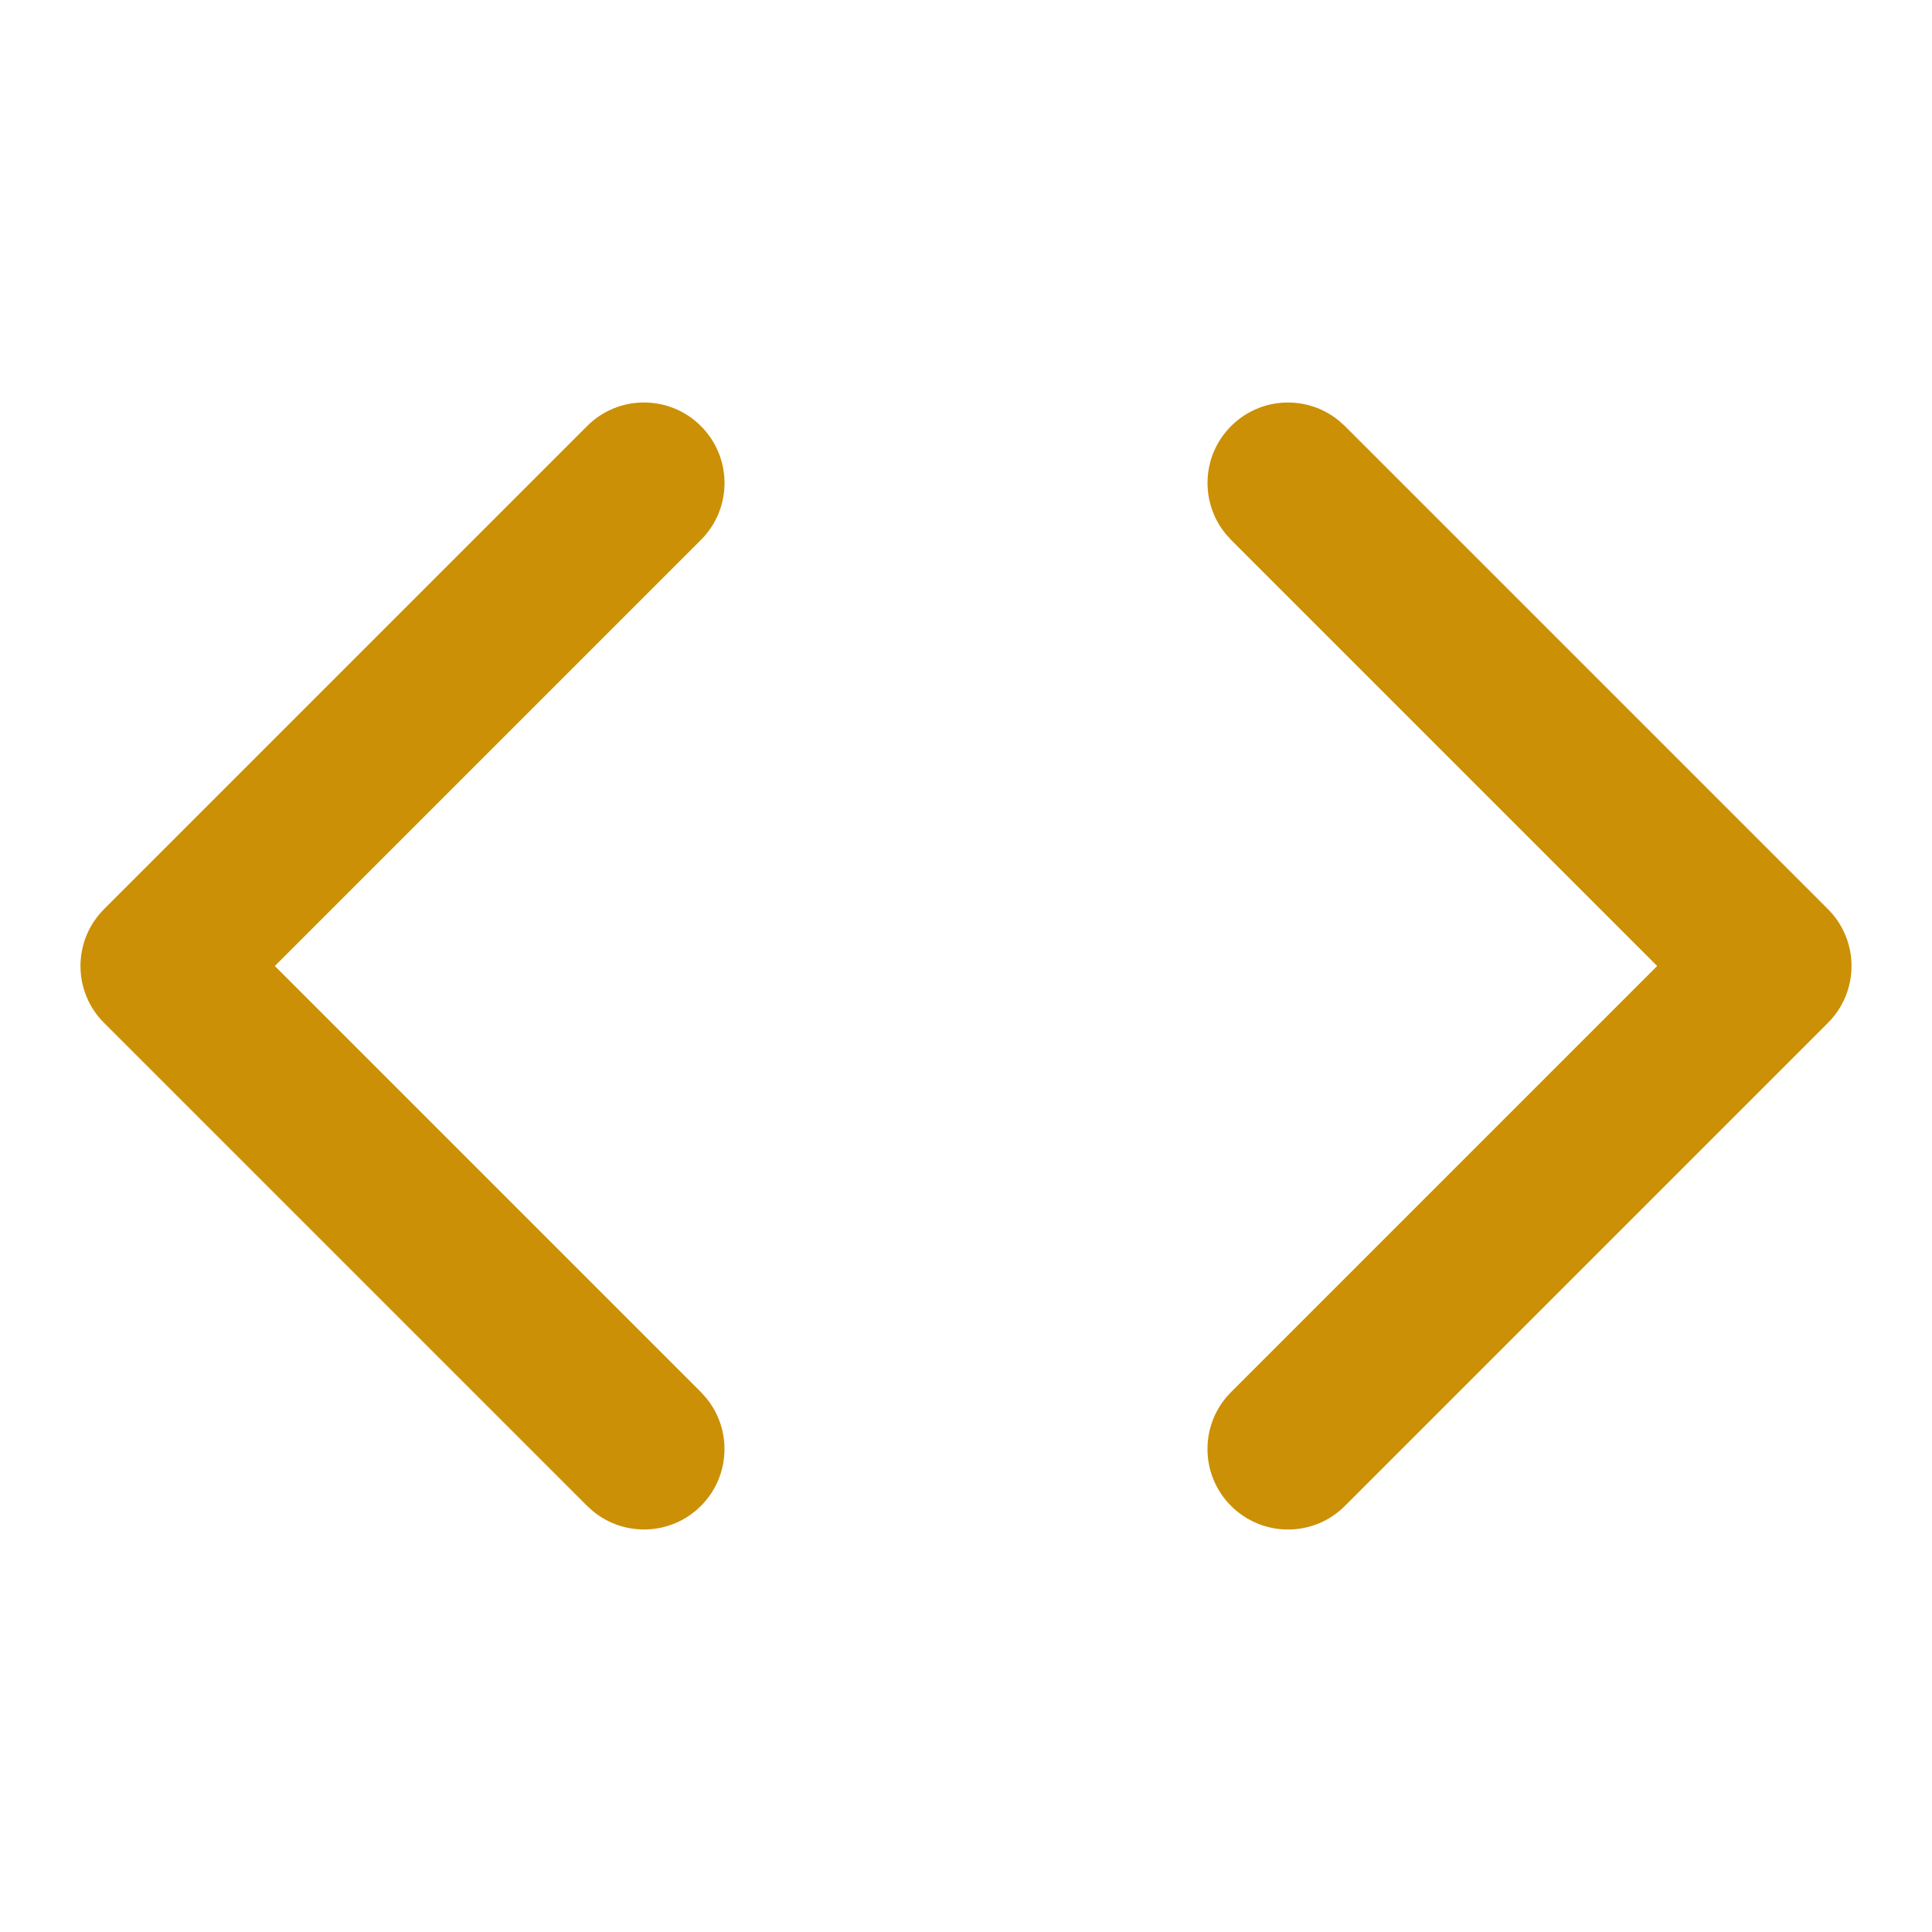
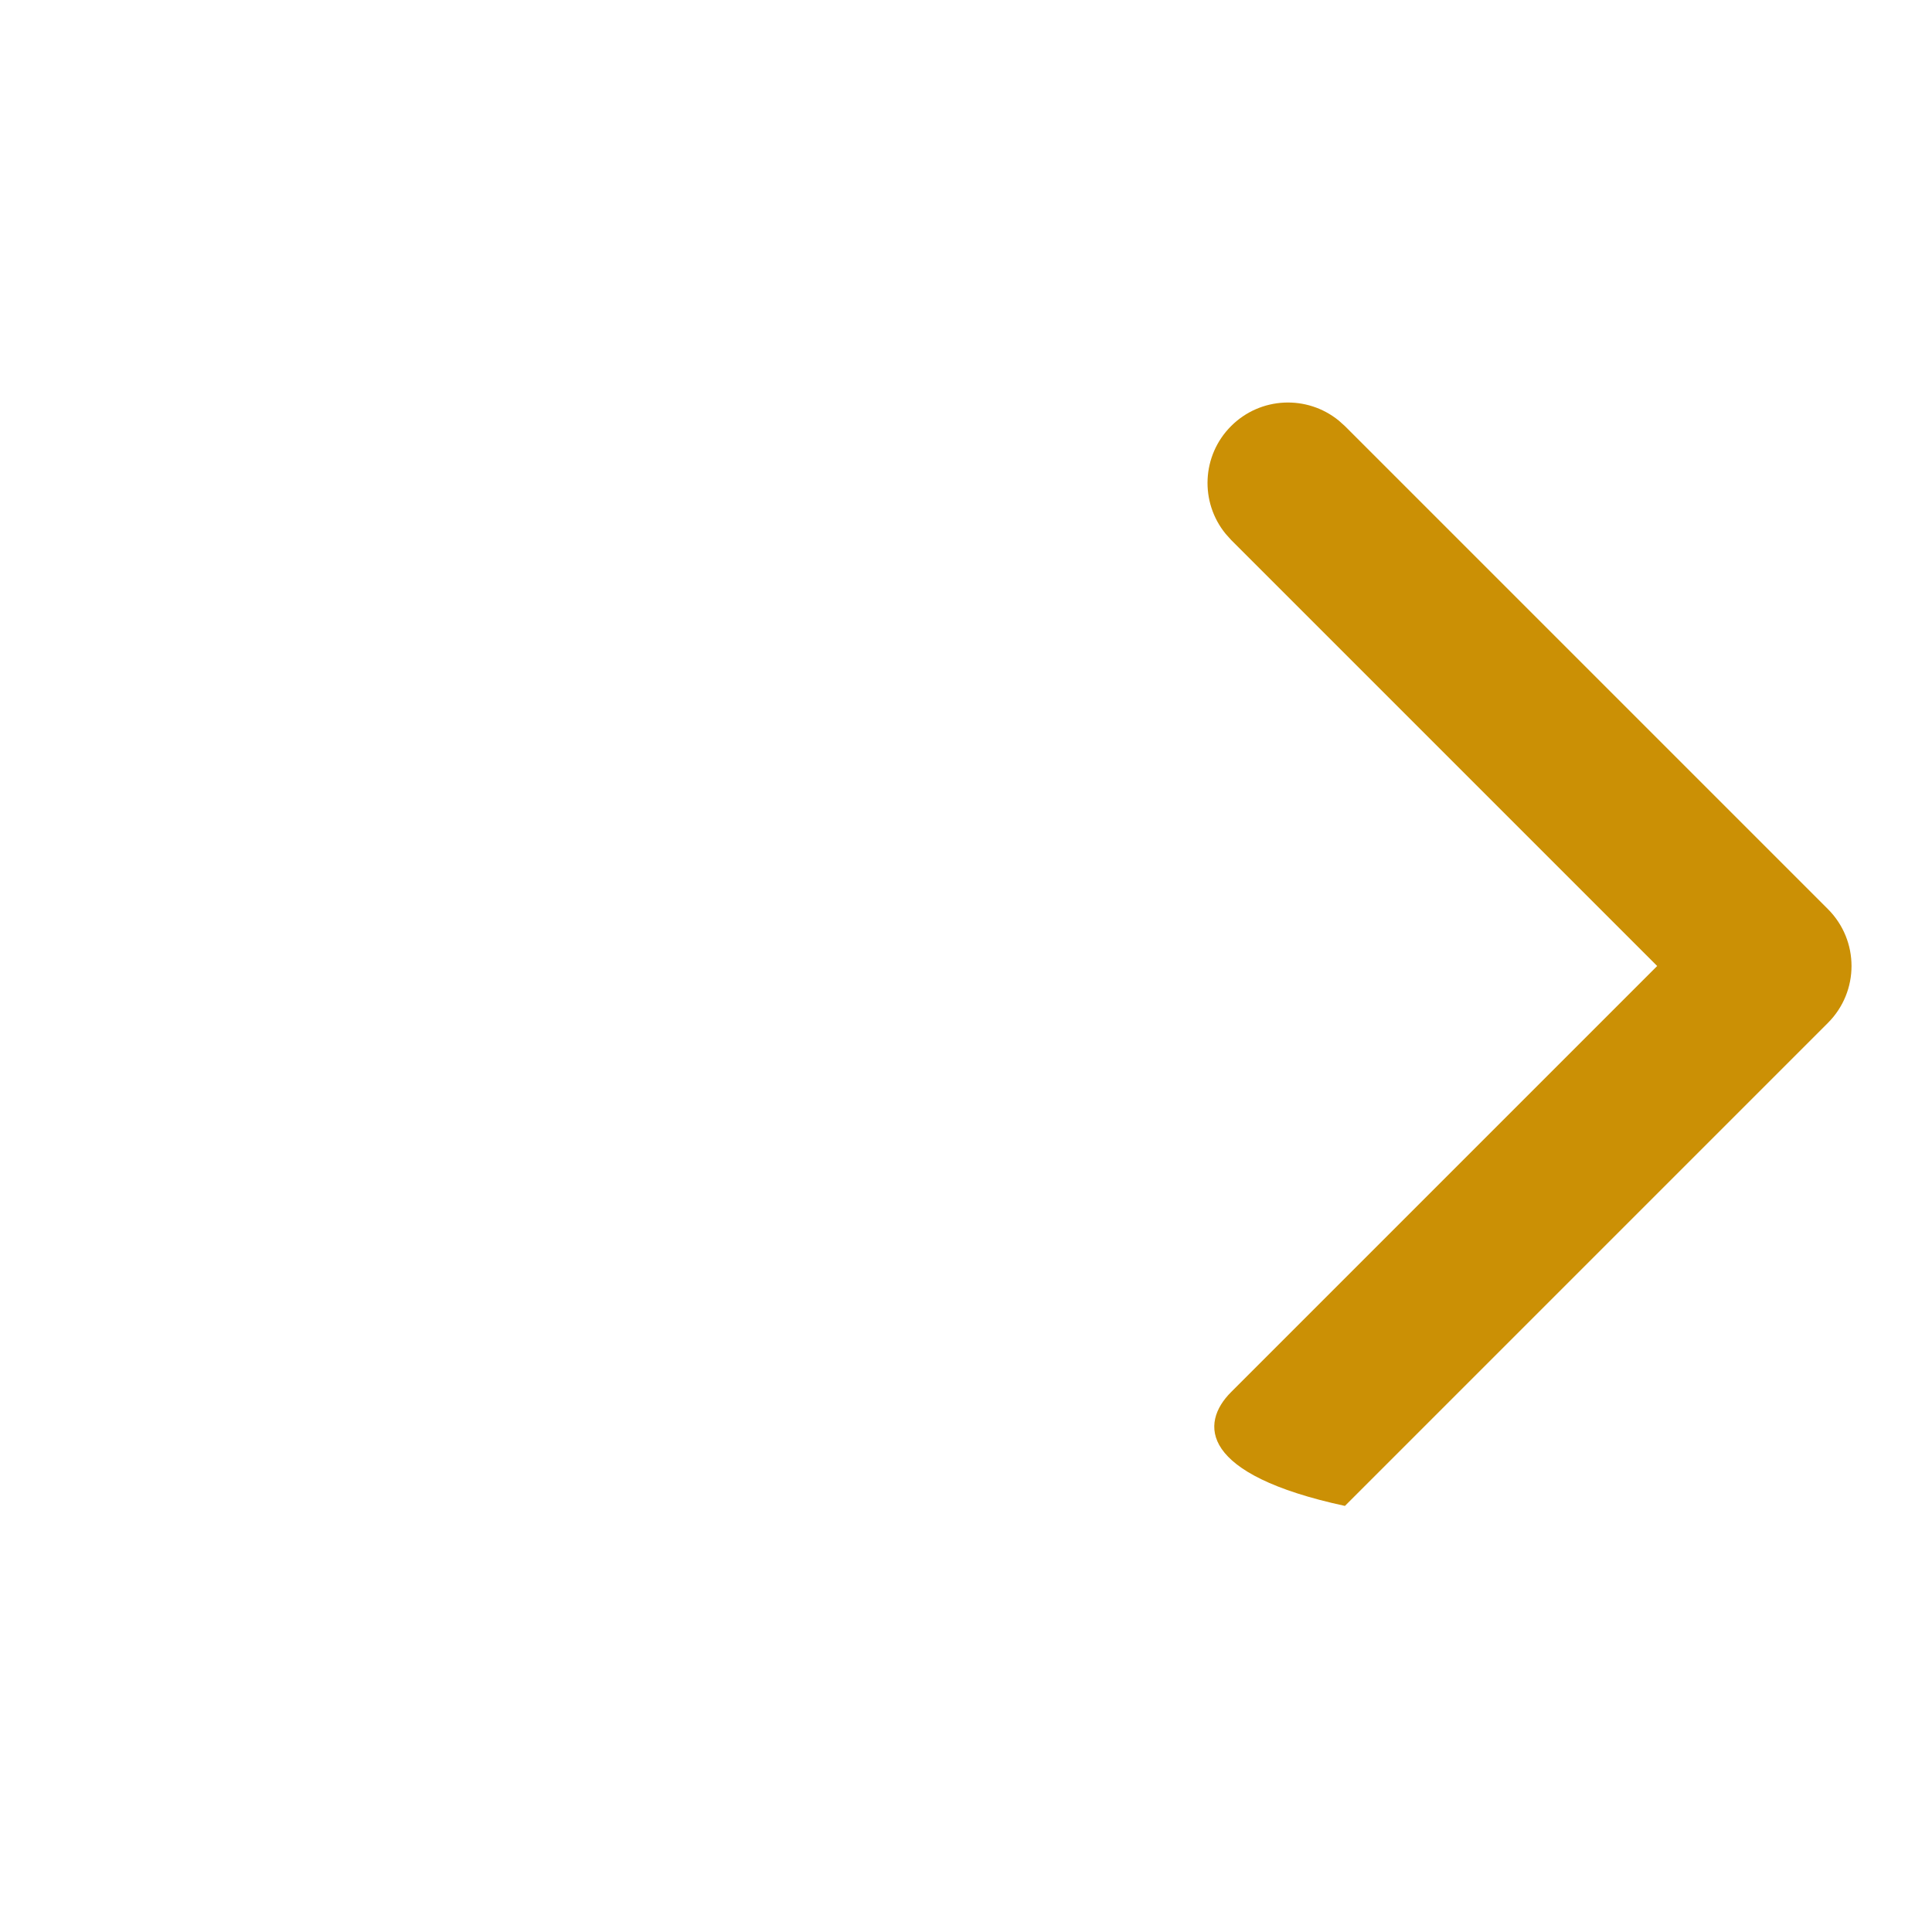
<svg xmlns="http://www.w3.org/2000/svg" class="w-6 h-6" width="24" height="24" viewBox="0 0 24 24" fill="none">
-   <path d="M15.293 5.293C15.659 4.927 16.238 4.904 16.631 5.225L16.707 5.293L22.707 11.293C23.098 11.684 23.098 12.316 22.707 12.707L16.707 18.707C16.317 19.098 15.684 19.098 15.293 18.707C14.902 18.317 14.902 17.683 15.293 17.293L20.586 12L15.293 6.707L15.225 6.631C14.904 6.238 14.927 5.659 15.293 5.293Z" fill="#cb9005" style="fill-opacity:1;" />
-   <path d="M7.293 5.293C7.683 4.902 8.316 4.902 8.707 5.293C9.098 5.684 9.098 6.317 8.707 6.707L3.414 12L8.707 17.293L8.775 17.369C9.096 17.762 9.073 18.341 8.707 18.707C8.341 19.073 7.762 19.096 7.369 18.775L7.293 18.707L1.293 12.707C0.902 12.317 0.902 11.684 1.293 11.293L7.293 5.293Z" fill="#cb9005" style="fill-opacity:1;" />
+   <path d="M15.293 5.293C15.659 4.927 16.238 4.904 16.631 5.225L16.707 5.293L22.707 11.293C23.098 11.684 23.098 12.316 22.707 12.707L16.707 18.707C14.902 18.317 14.902 17.683 15.293 17.293L20.586 12L15.293 6.707L15.225 6.631C14.904 6.238 14.927 5.659 15.293 5.293Z" fill="#cb9005" style="fill-opacity:1;" />
</svg>